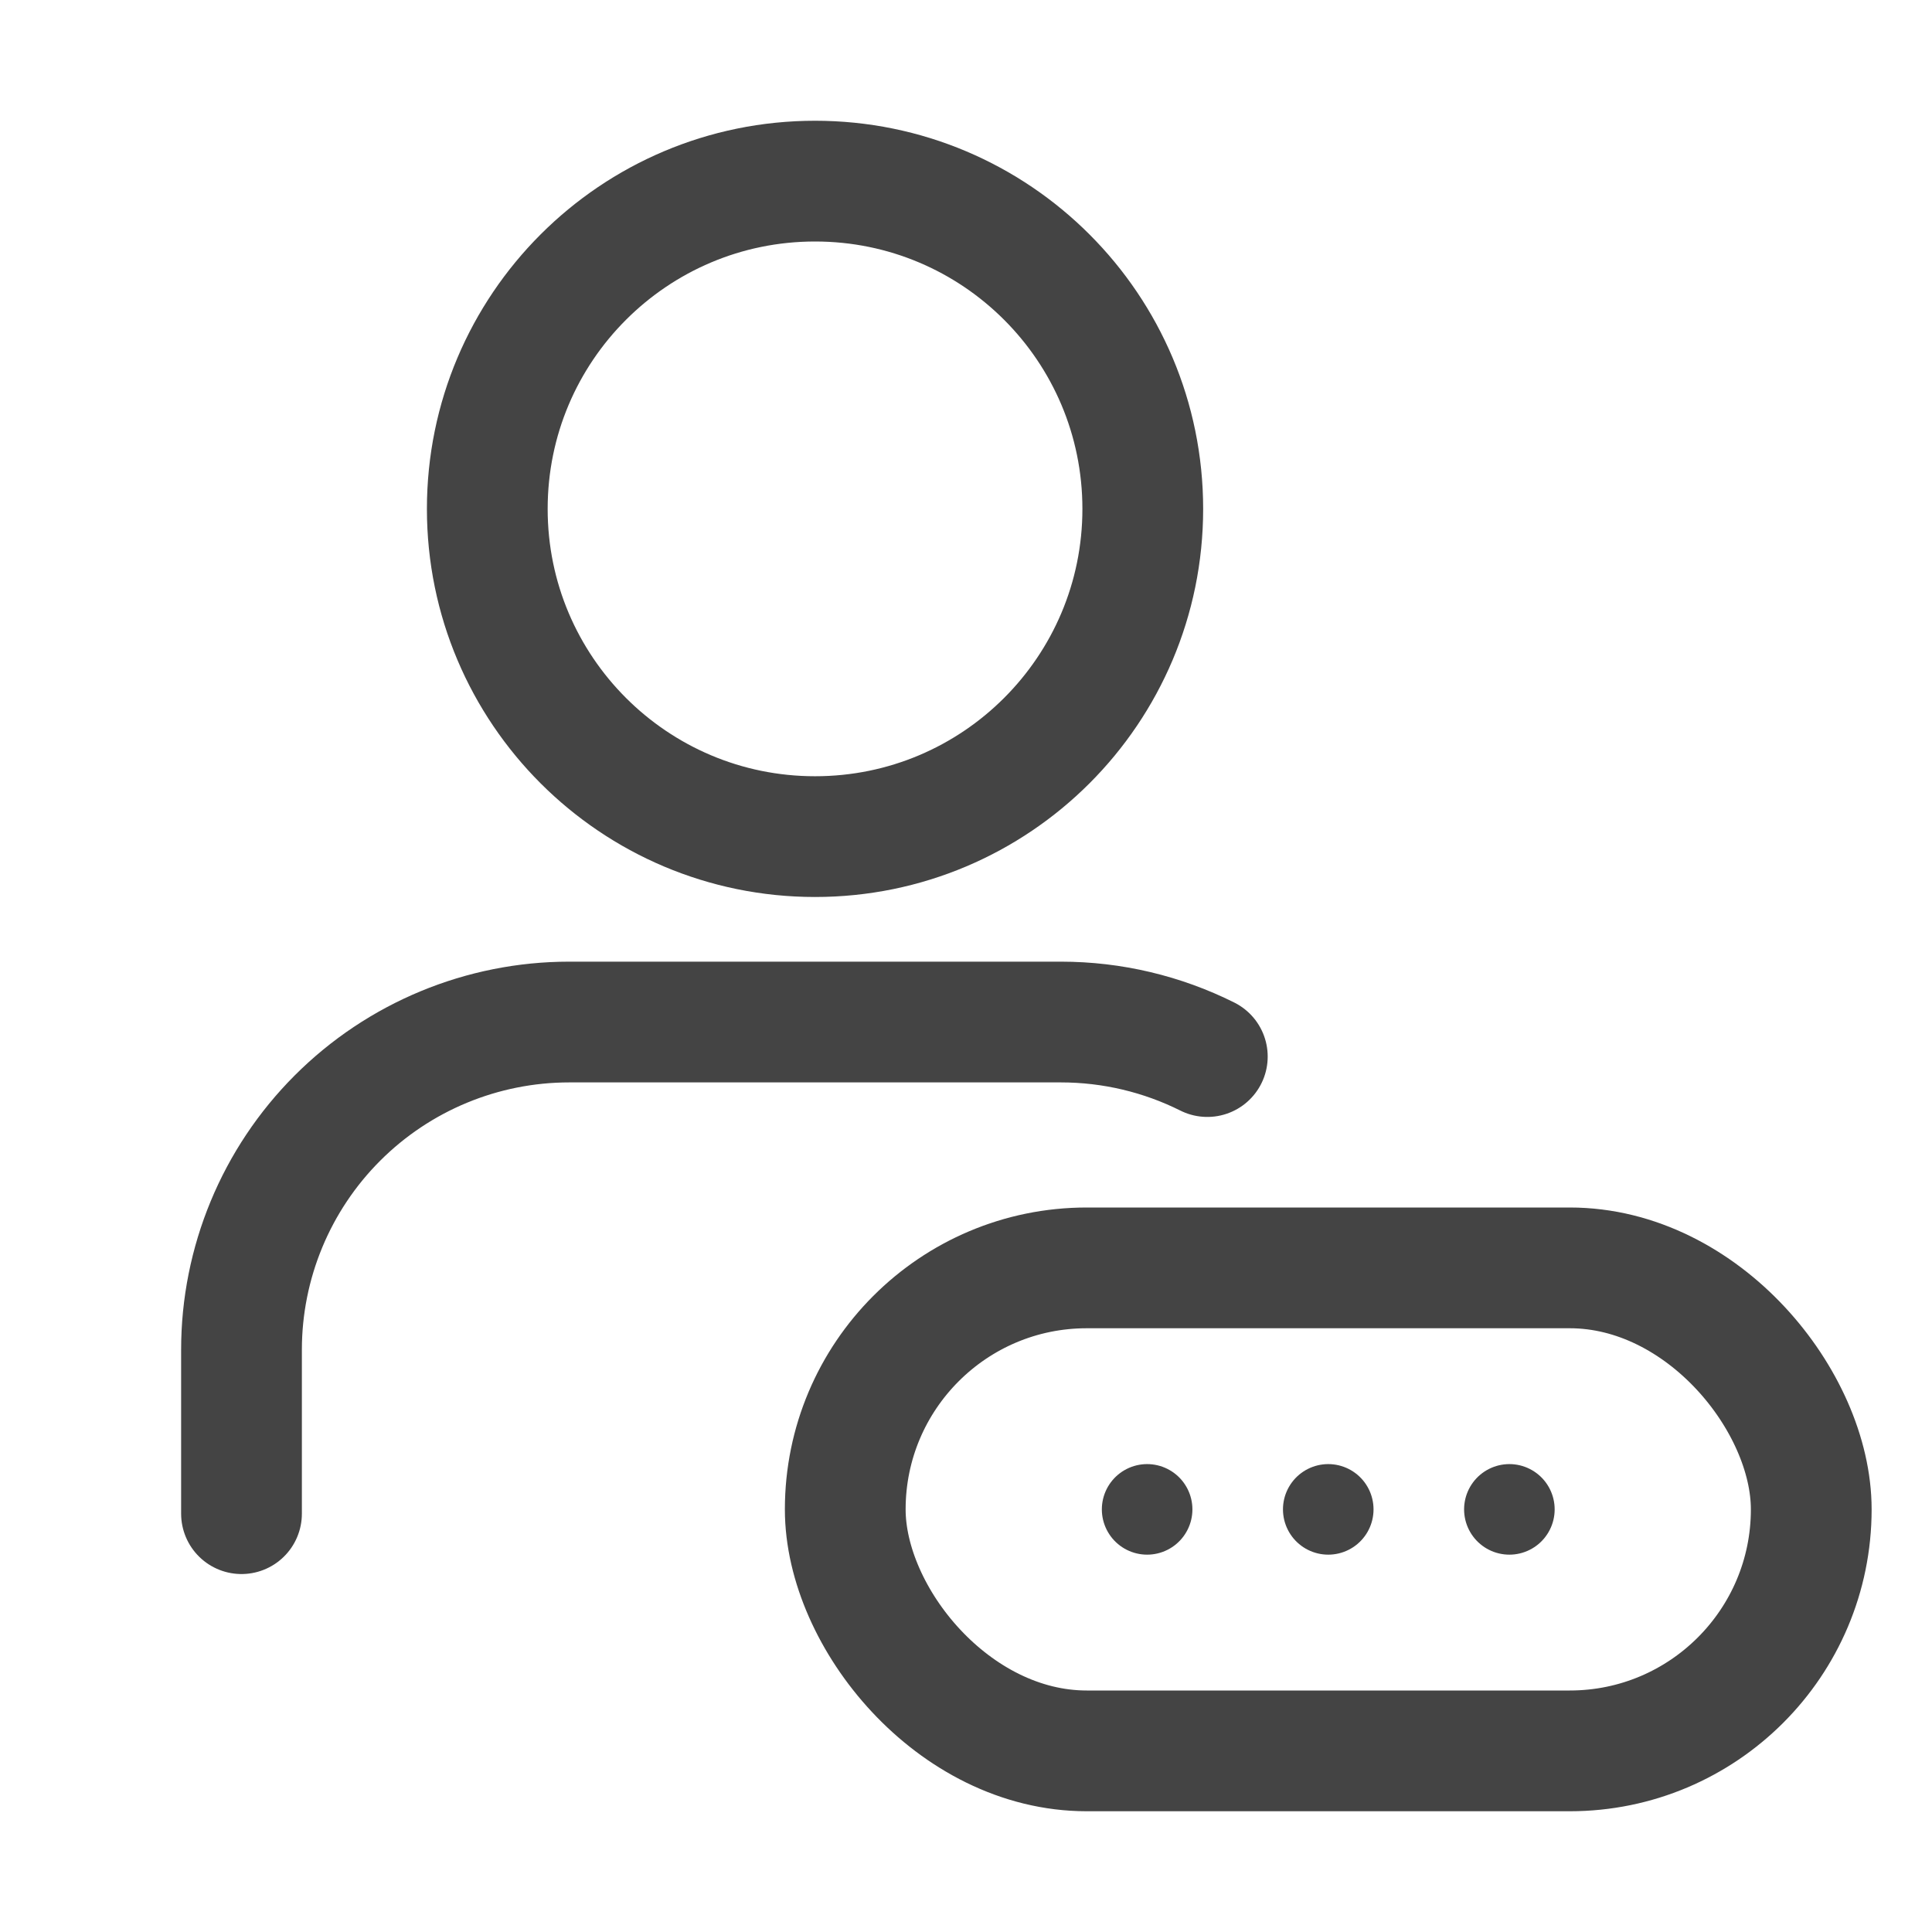
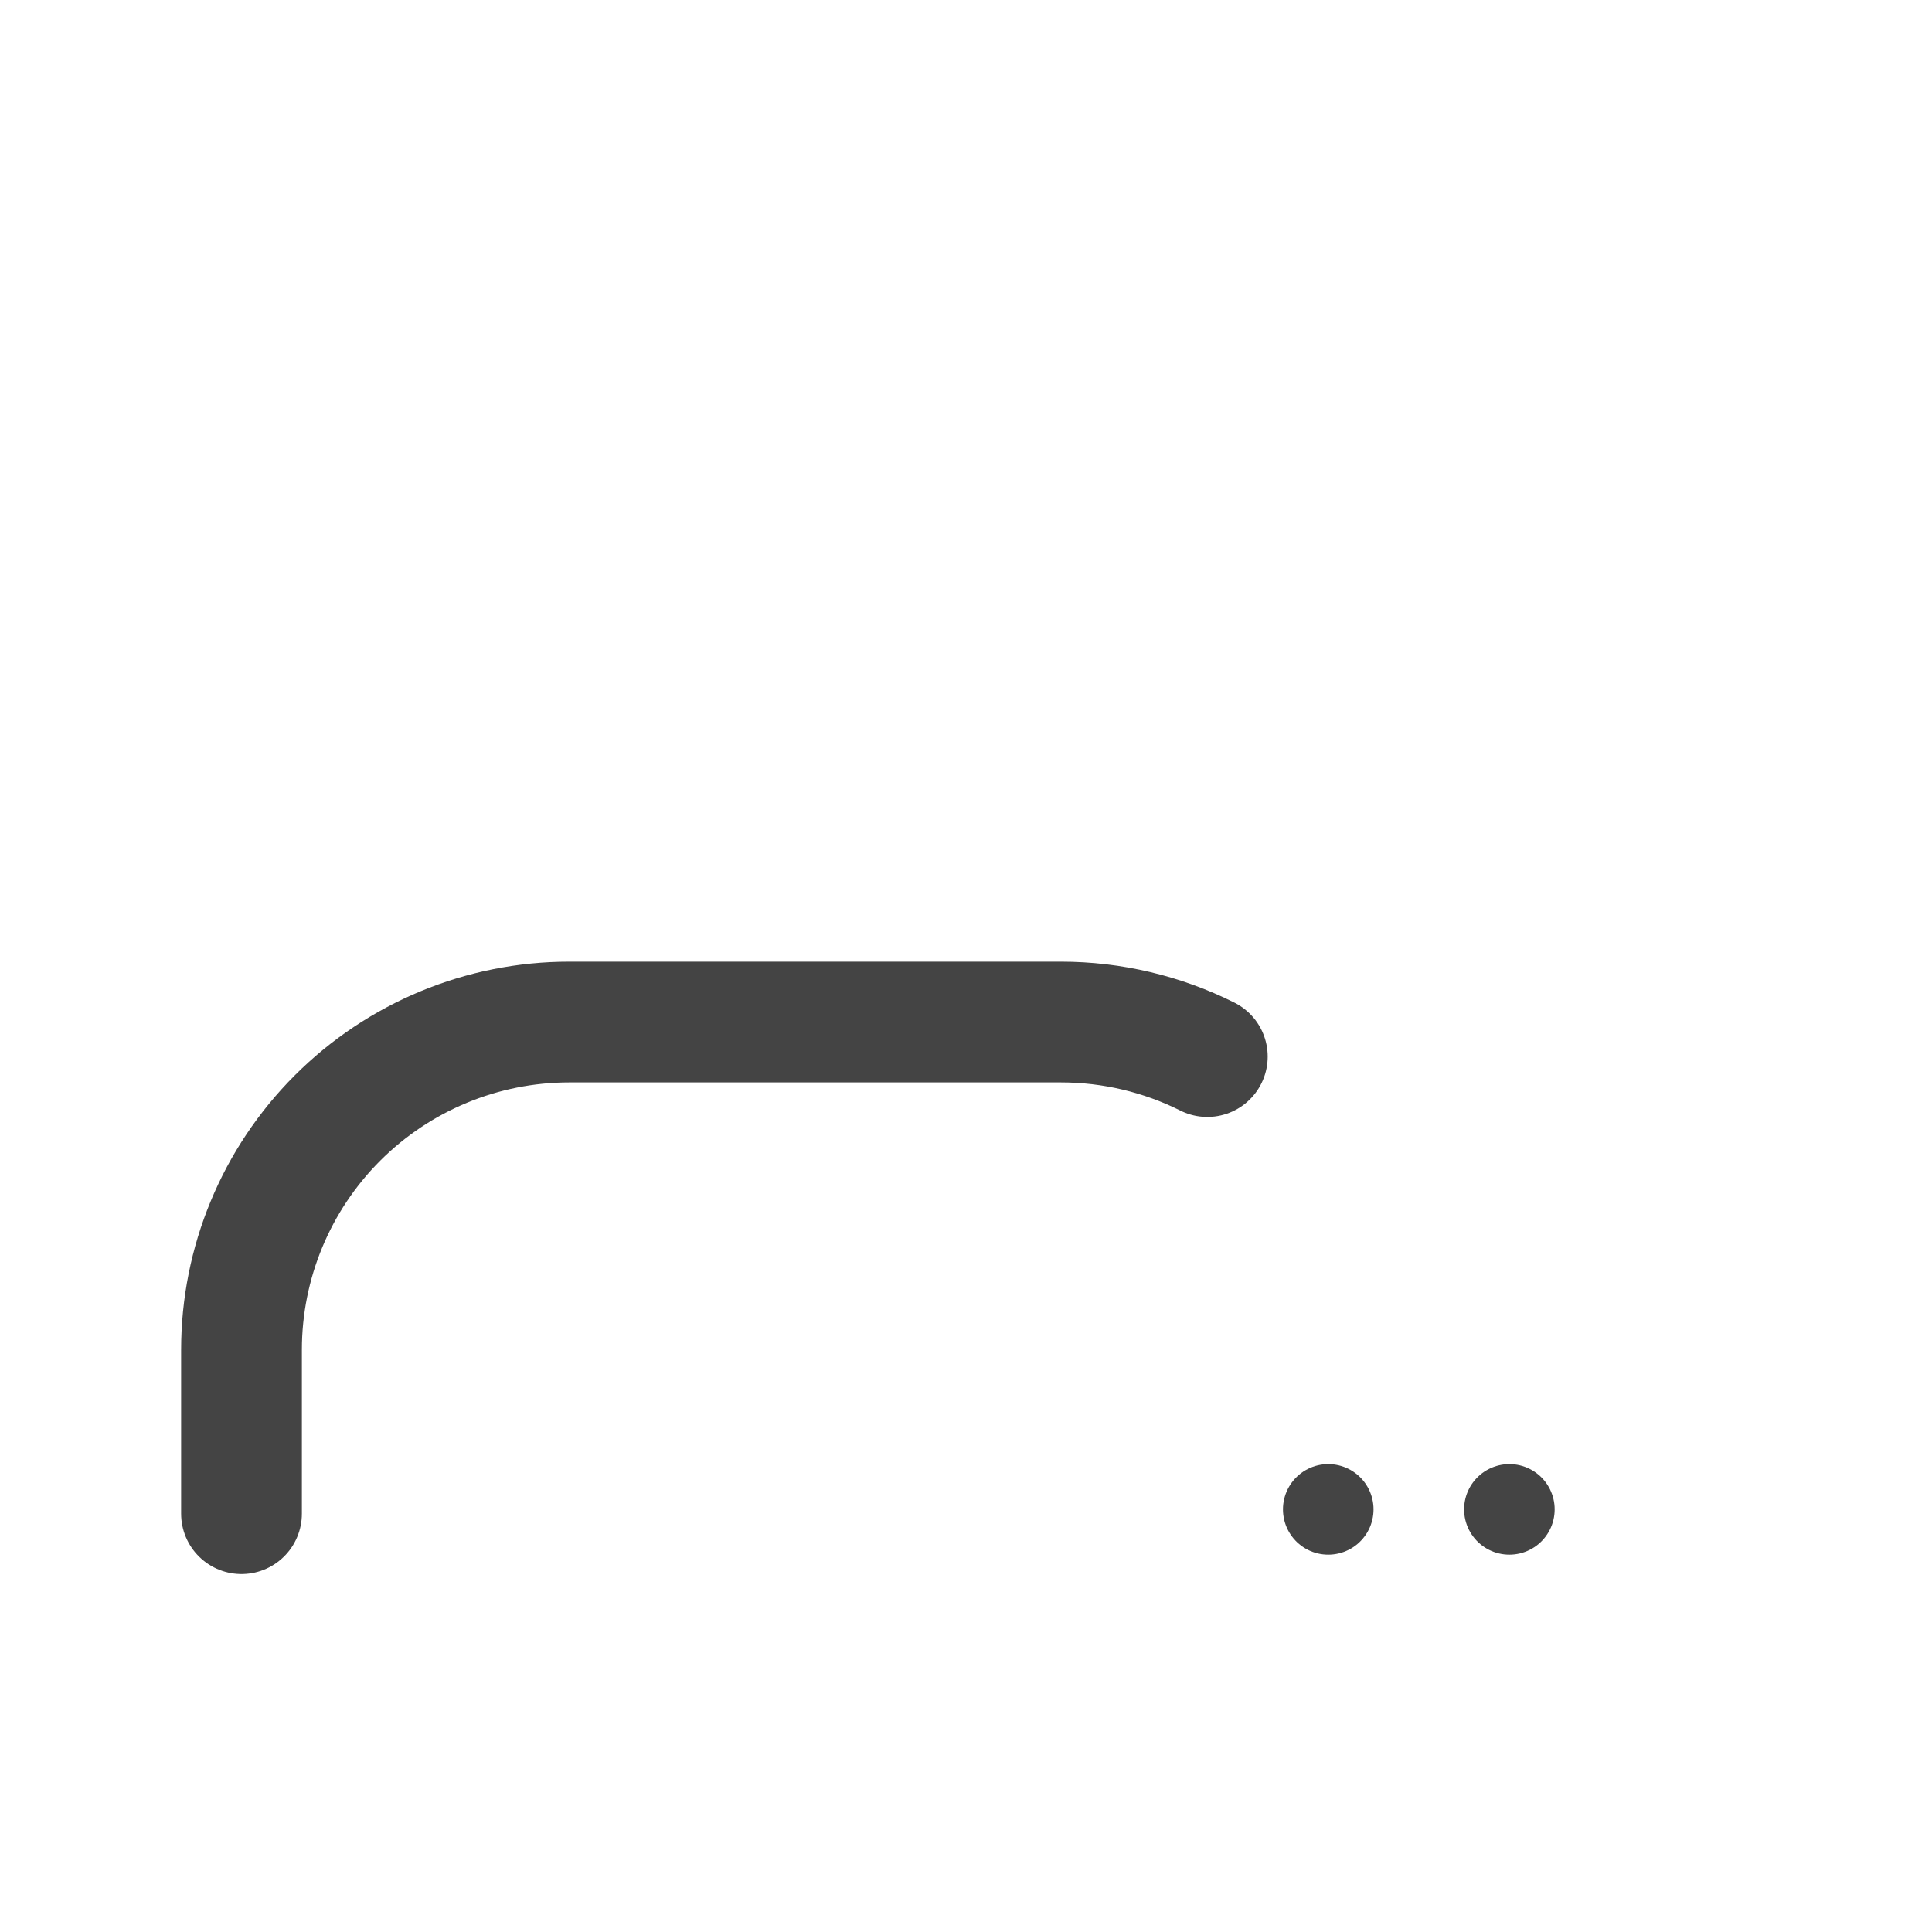
<svg xmlns="http://www.w3.org/2000/svg" width="32" height="32" viewBox="0 0 32 32" fill="none">
  <path d="M4 25.071V22.356C4 20.917 4.572 19.536 5.59 18.518C6.608 17.5 7.989 16.928 9.429 16.928H17.571C18.422 16.928 19.251 17.127 19.997 17.5" stroke="#444444" stroke-width="2" stroke-linecap="round" stroke-linejoin="round" />
-   <path d="M13.5 13.857C16.498 13.857 18.928 11.427 18.928 8.429C18.928 5.43 16.498 3 13.5 3C10.502 3 8.071 5.43 8.071 8.429C8.071 11.427 10.502 13.857 13.5 13.857Z" stroke="#444444" stroke-width="2" stroke-linecap="round" stroke-linejoin="round" />
-   <rect x="14" y="21" width="16" height="8" rx="4" stroke="#444444" stroke-width="2" stroke-linecap="round" stroke-linejoin="round" />
-   <path d="M19 25V25" stroke="#444444" stroke-width="1.5" stroke-linecap="round" stroke-linejoin="round" />
  <path d="M22 25V25" stroke="#444444" stroke-width="1.5" stroke-linecap="round" stroke-linejoin="round" />
  <path d="M25 25V25" stroke="#444444" stroke-width="1.5" stroke-linecap="round" stroke-linejoin="round" />
</svg>